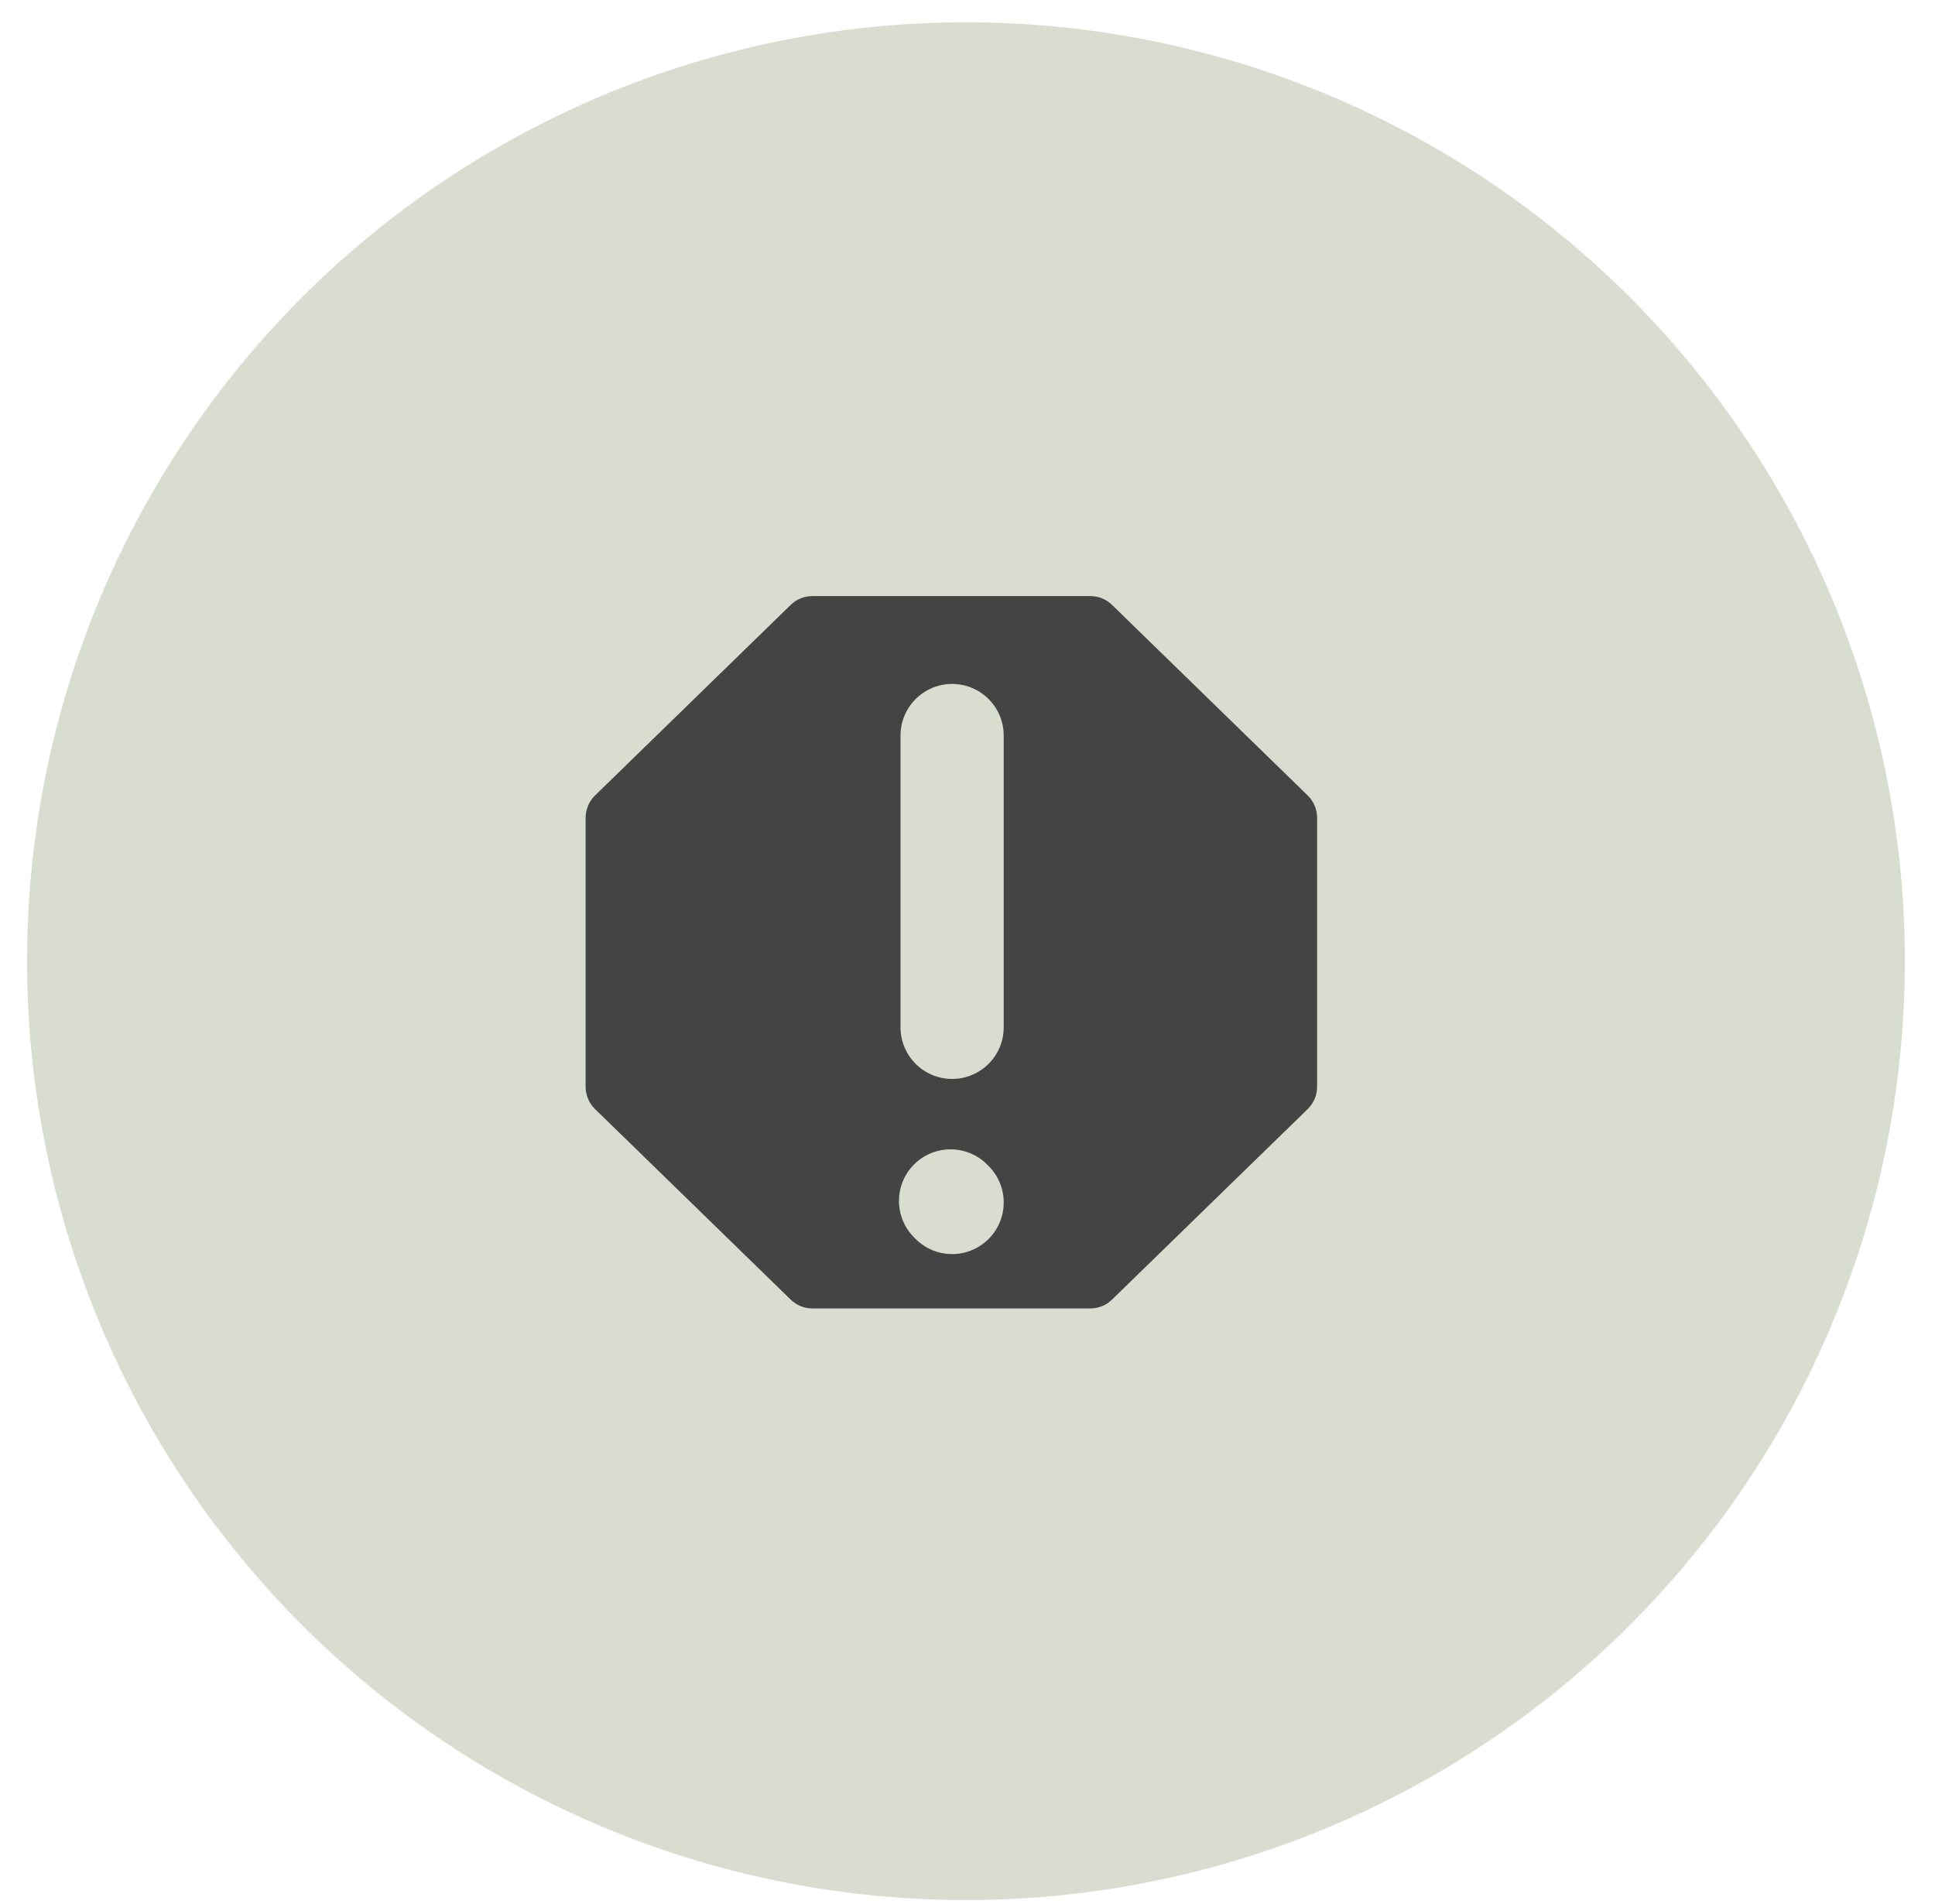
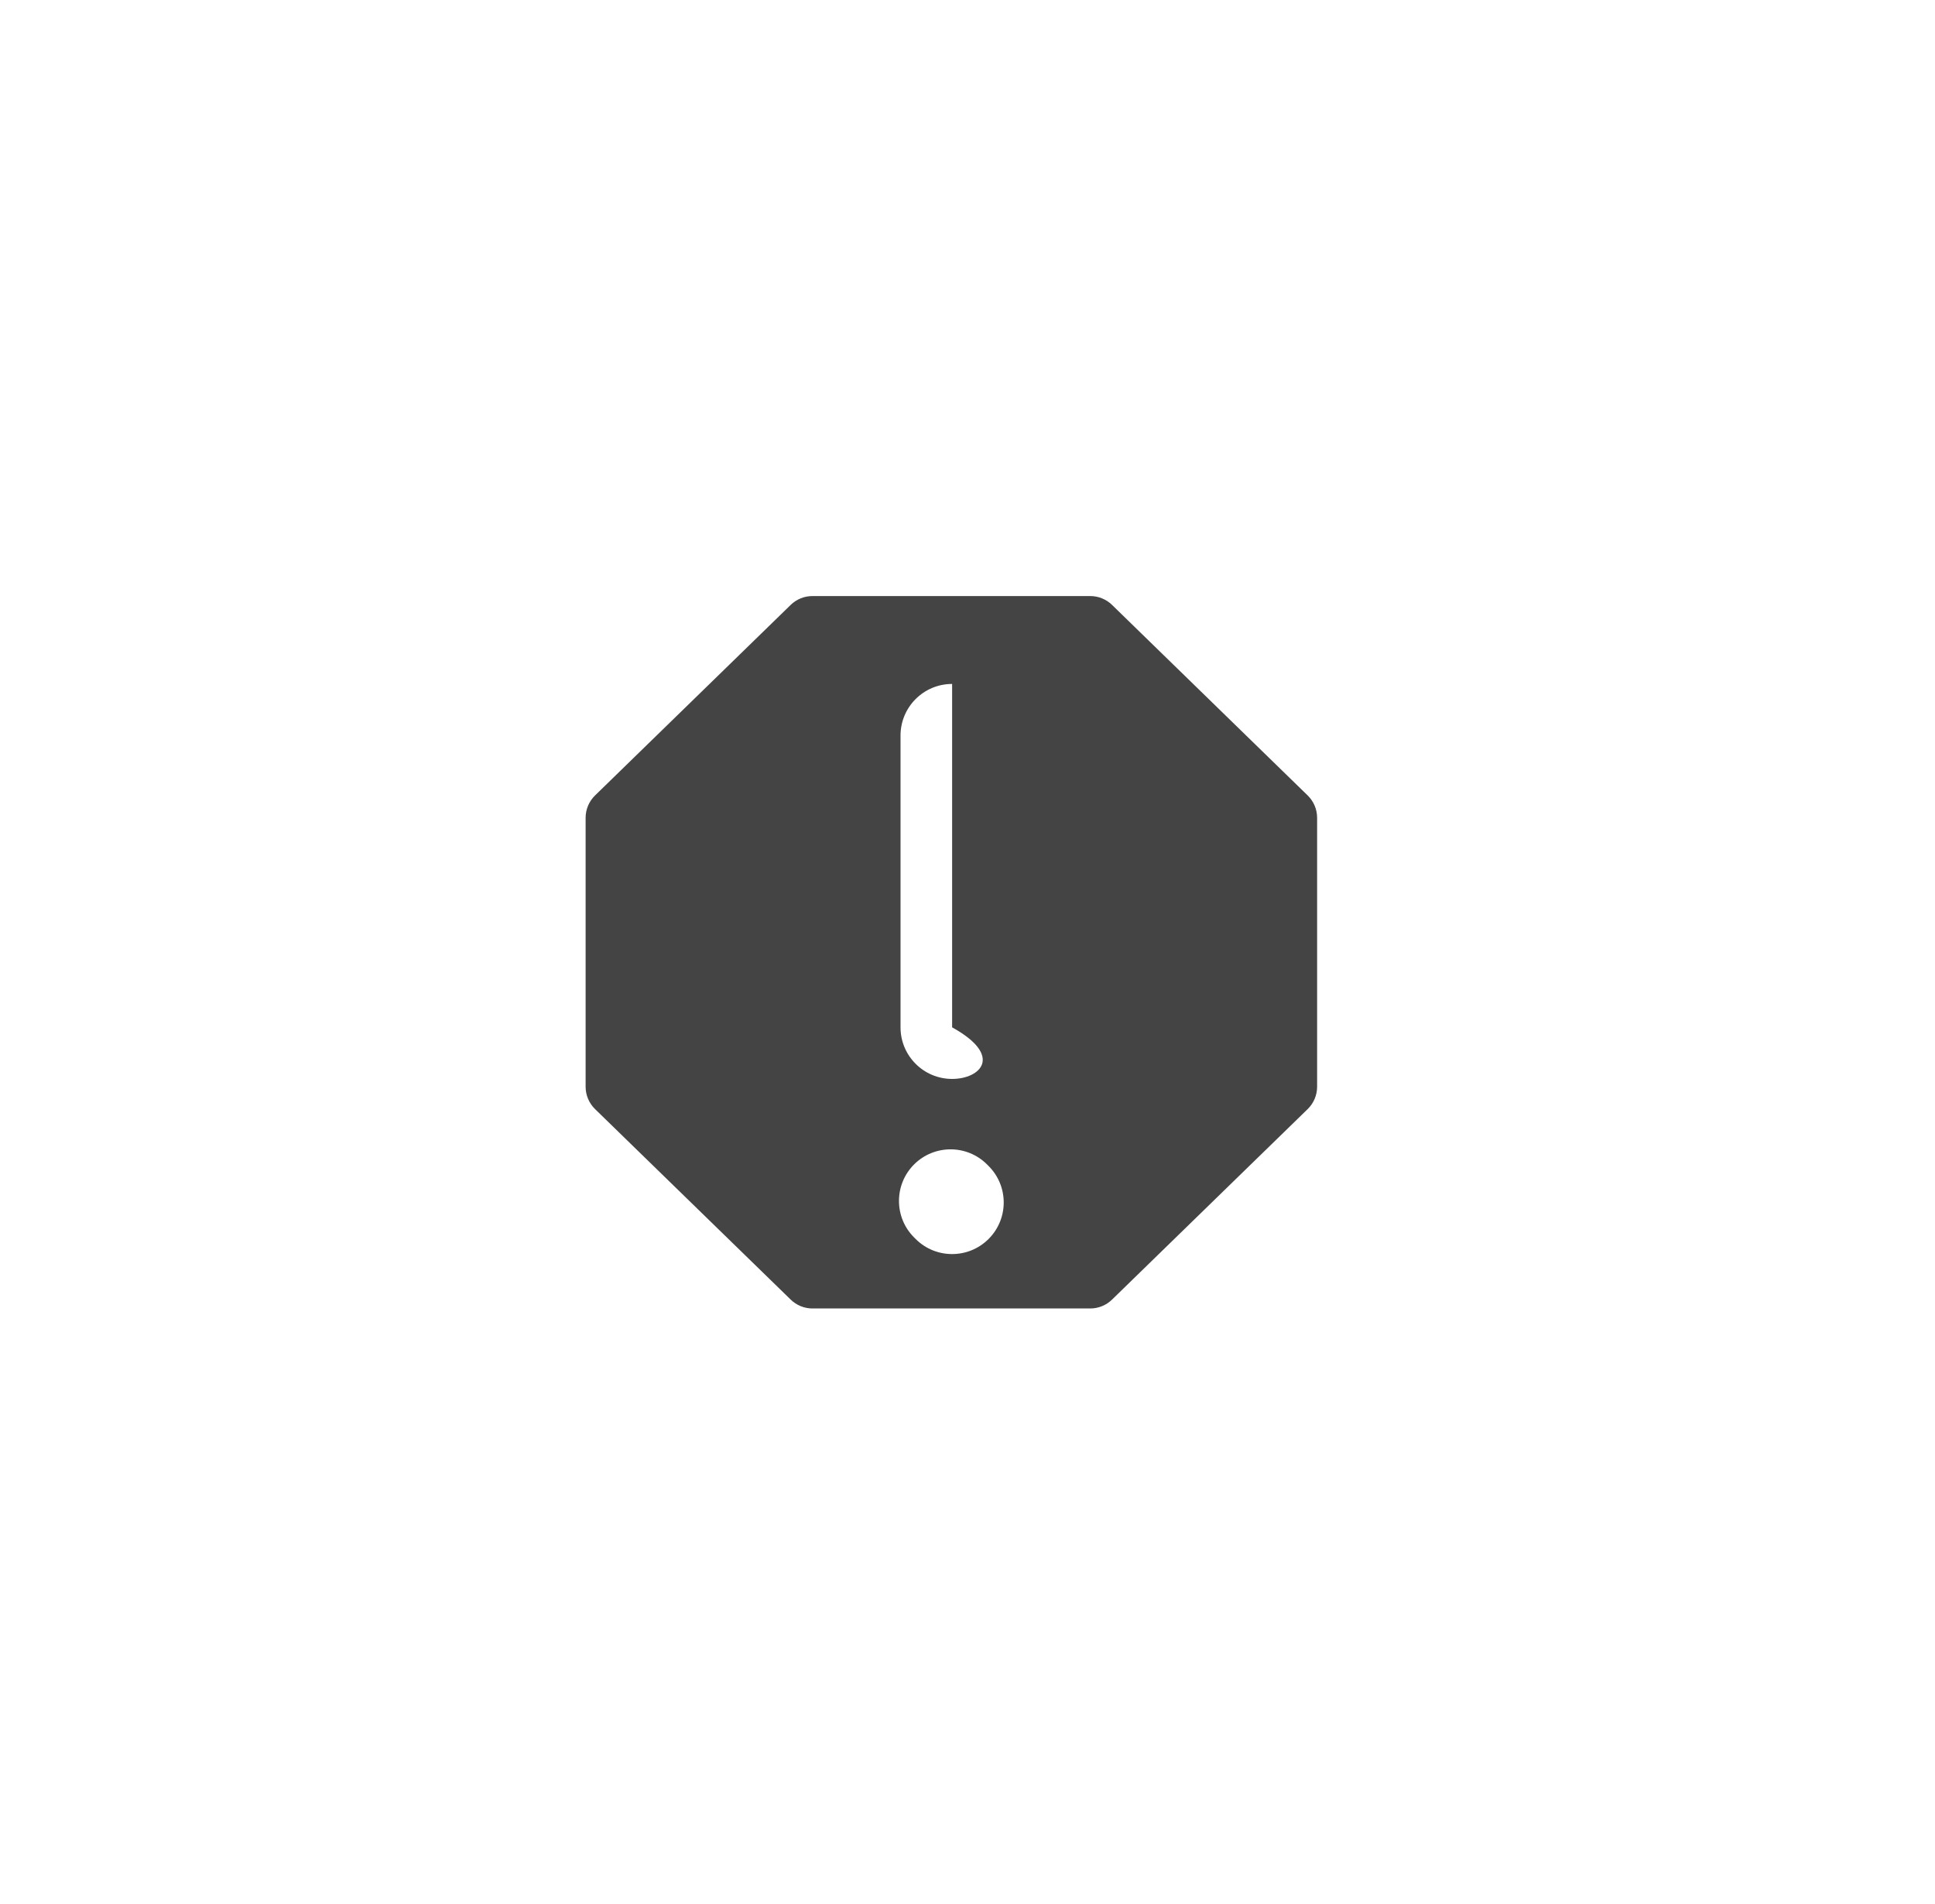
<svg xmlns="http://www.w3.org/2000/svg" width="62" height="61" viewBox="0 0 62 61" fill="none">
-   <circle cx="30.951" cy="30.798" r="30.084" fill="#D8DDD0" />
-   <path fill-rule="evenodd" clip-rule="evenodd" d="M35.631 19.382C35.444 19.2 35.194 19.099 34.933 19.099H26.032C25.772 19.099 25.521 19.2 25.335 19.382L19.066 25.488C18.873 25.676 18.764 25.934 18.764 26.204V34.821C18.764 35.09 18.873 35.349 19.066 35.537L25.335 41.642C25.521 41.824 25.772 41.926 26.032 41.926H34.933C35.194 41.926 35.444 41.824 35.631 41.642L41.9 35.537C42.093 35.349 42.202 35.09 42.202 34.821V26.204C42.202 25.934 42.093 25.676 41.9 25.488L35.631 19.382ZM30.507 21.915C31.42 21.915 32.16 22.655 32.16 23.568V32.918C32.16 33.831 31.42 34.571 30.507 34.571C29.594 34.571 28.854 33.831 28.854 32.918L28.854 23.568C28.854 22.655 29.594 21.915 30.507 21.915ZM29.338 39.699C29.983 40.344 31.03 40.344 31.676 39.699C32.322 39.053 32.322 38.007 31.676 37.361L31.626 37.311C30.981 36.666 29.934 36.666 29.288 37.311C28.643 37.957 28.643 39.004 29.288 39.649L29.338 39.699Z" fill="#444444" />
+   <path fill-rule="evenodd" clip-rule="evenodd" d="M35.631 19.382C35.444 19.2 35.194 19.099 34.933 19.099H26.032C25.772 19.099 25.521 19.2 25.335 19.382L19.066 25.488C18.873 25.676 18.764 25.934 18.764 26.204V34.821C18.764 35.09 18.873 35.349 19.066 35.537L25.335 41.642C25.521 41.824 25.772 41.926 26.032 41.926H34.933C35.194 41.926 35.444 41.824 35.631 41.642L41.9 35.537C42.093 35.349 42.202 35.09 42.202 34.821V26.204C42.202 25.934 42.093 25.676 41.9 25.488L35.631 19.382ZM30.507 21.915V32.918C32.16 33.831 31.42 34.571 30.507 34.571C29.594 34.571 28.854 33.831 28.854 32.918L28.854 23.568C28.854 22.655 29.594 21.915 30.507 21.915ZM29.338 39.699C29.983 40.344 31.03 40.344 31.676 39.699C32.322 39.053 32.322 38.007 31.676 37.361L31.626 37.311C30.981 36.666 29.934 36.666 29.288 37.311C28.643 37.957 28.643 39.004 29.288 39.649L29.338 39.699Z" fill="#444444" />
</svg>